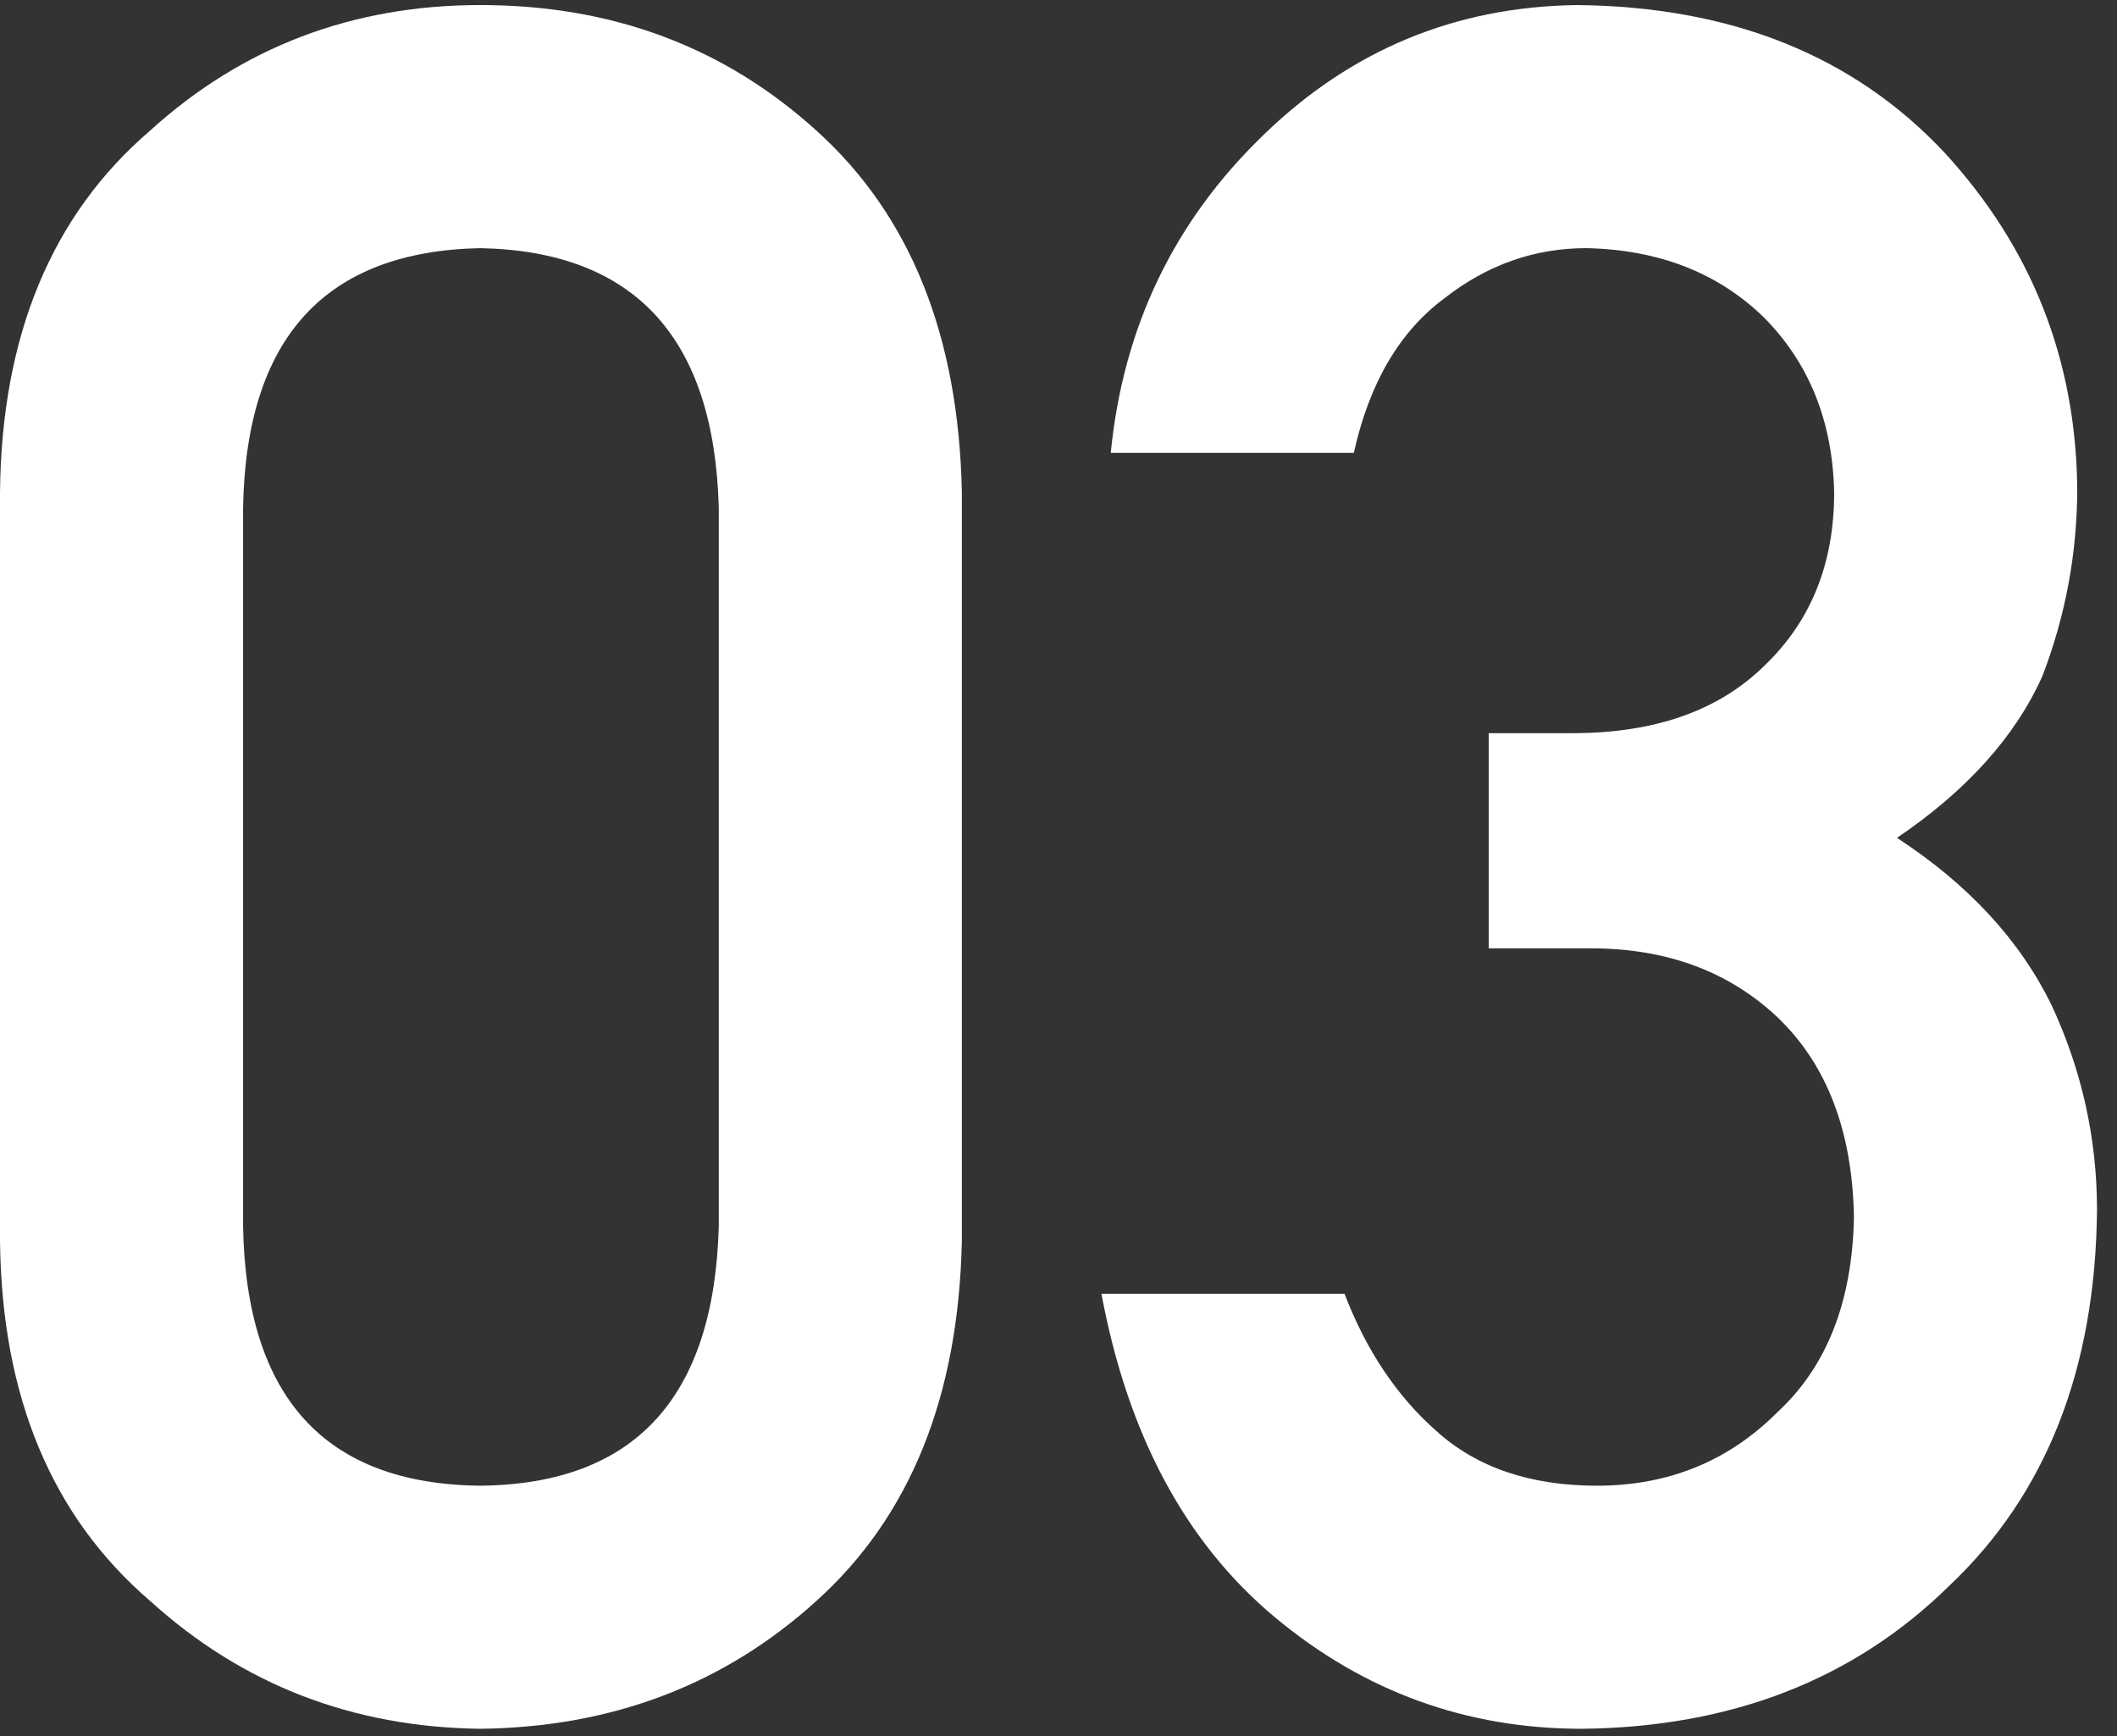
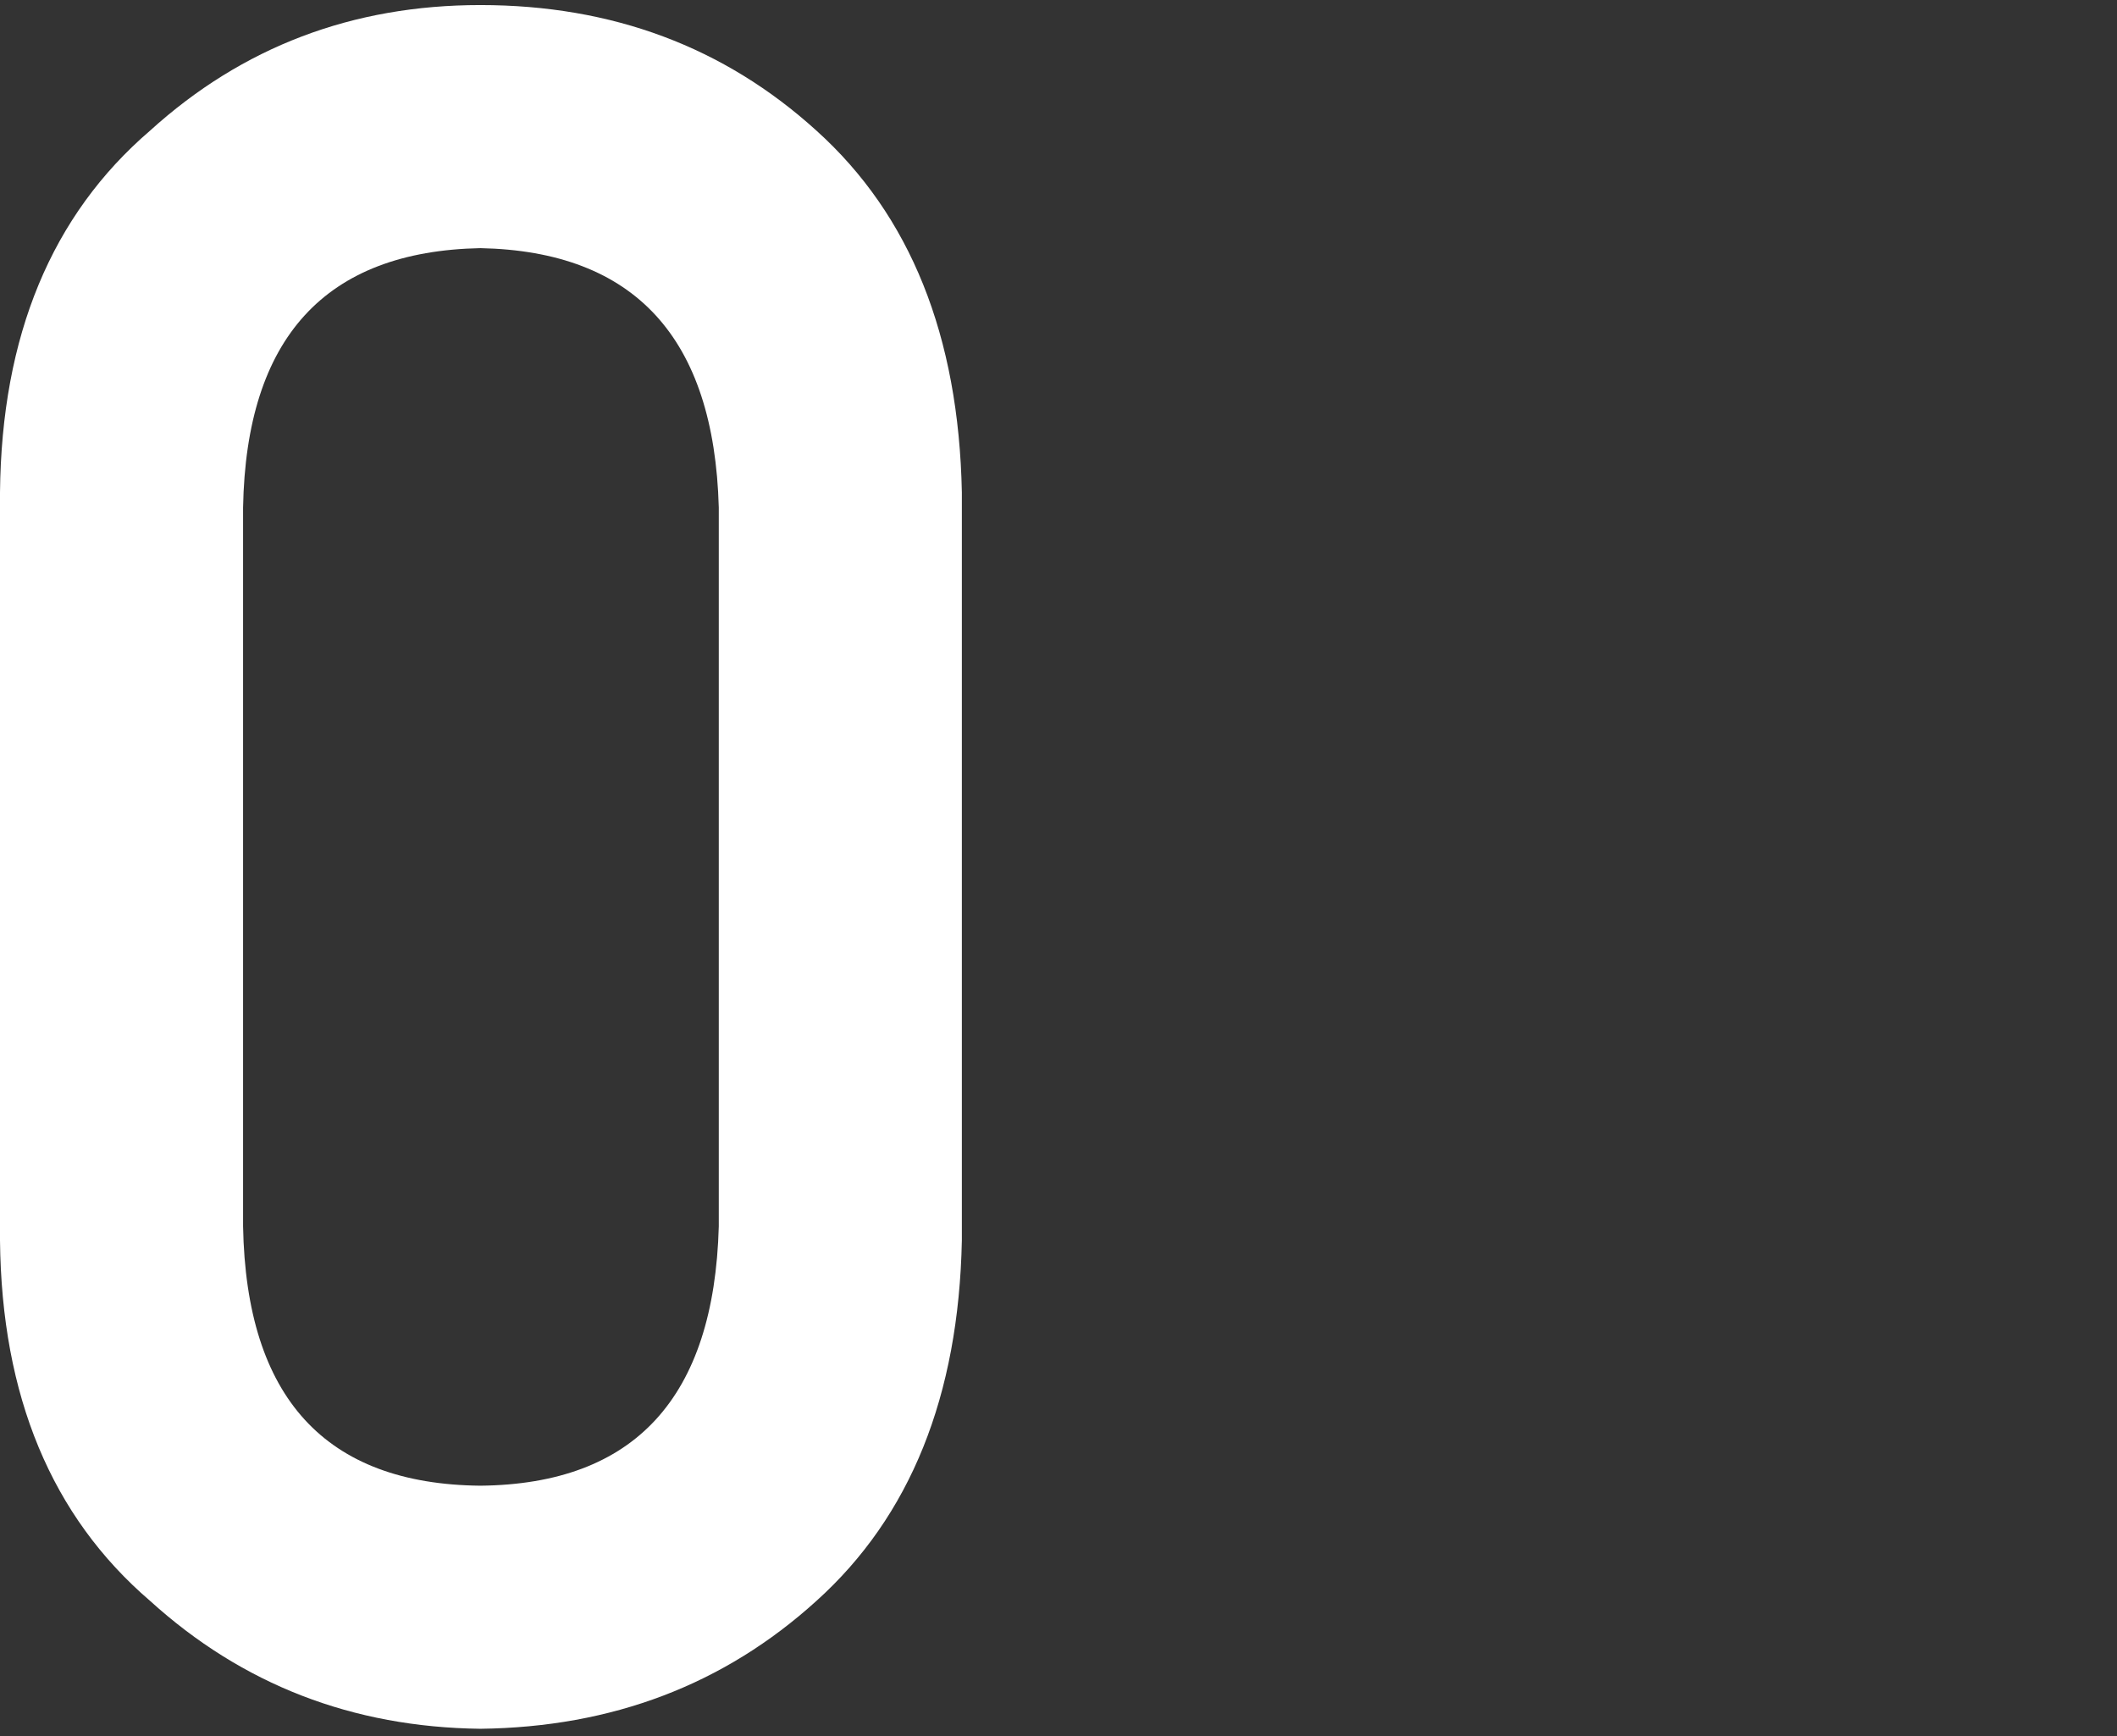
<svg xmlns="http://www.w3.org/2000/svg" width="100" height="82" viewBox="0 0 100 82" fill="none">
  <rect x="0" y="0" width="100" height="82" fill="#333333" stroke="none" />
-   <path d="M33.953 57.925C33.733 66.02 29.979 70.104 22.69 70.177C15.365 70.104 11.629 66.02 11.482 57.925V23.973C11.629 15.952 15.365 11.868 22.69 11.721C29.979 11.868 33.733 15.952 33.953 23.973V57.925ZM0 58.585C0.073 65.947 2.436 71.624 7.087 75.616C11.446 79.572 16.647 81.586 22.69 81.659C28.916 81.586 34.209 79.572 38.568 75.616C42.999 71.624 45.288 65.947 45.435 58.585V23.259C45.288 15.86 42.999 10.165 38.568 6.172C34.209 2.217 28.916 0.239 22.69 0.239C16.647 0.239 11.446 2.217 7.087 6.172C2.436 10.165 0.073 15.86 0 23.259V58.585Z" fill="white" />
-   <path d="M70.323 44.795H75.158C78.71 44.795 81.641 45.875 83.948 48.036C86.292 50.271 87.501 53.42 87.574 57.486C87.501 61.478 86.292 64.555 83.948 66.716C81.641 69.023 78.802 70.177 75.432 70.177C72.283 70.177 69.755 69.316 67.851 67.595C65.983 65.947 64.536 63.786 63.511 61.112H52.028C53.273 67.778 56.002 72.869 60.214 76.385C64.426 79.901 69.261 81.659 74.718 81.659C81.787 81.586 87.574 79.334 92.079 74.902C96.657 70.58 98.983 64.665 99.056 57.156C99.056 53.787 98.342 50.564 96.914 47.487C95.412 44.41 92.976 41.773 89.607 39.576C92.903 37.342 95.192 34.796 96.474 31.939C97.573 29.082 98.122 26.116 98.122 23.039C98.049 16.959 95.962 11.685 91.859 7.216C87.574 2.638 81.787 0.312 74.499 0.239C68.748 0.312 63.804 2.363 59.665 6.392C55.453 10.458 53.054 15.457 52.468 21.391H63.95C64.683 18.094 66.111 15.659 68.235 14.084C70.25 12.509 72.484 11.721 74.938 11.721C78.344 11.795 81.128 12.875 83.289 14.963C85.45 17.124 86.567 19.889 86.64 23.259C86.64 26.592 85.56 29.302 83.399 31.39C81.238 33.551 78.198 34.631 74.279 34.631H70.323V44.795Z" fill="white" />
+   <path d="M33.953 57.925C33.733 66.02 29.979 70.104 22.69 70.177C15.365 70.104 11.629 66.02 11.482 57.925V23.973C11.629 15.952 15.365 11.868 22.69 11.721C29.979 11.868 33.733 15.952 33.953 23.973V57.925ZM0 58.585C0.073 65.947 2.436 71.624 7.087 75.616C11.446 79.572 16.647 81.586 22.69 81.659C28.916 81.586 34.209 79.572 38.568 75.616C42.999 71.624 45.288 65.947 45.435 58.585V23.259C45.288 15.86 42.999 10.165 38.568 6.172C34.209 2.217 28.916 0.239 22.69 0.239C16.647 0.239 11.446 2.217 7.087 6.172C2.436 10.165 0.073 15.86 0 23.259Z" fill="white" />
</svg>